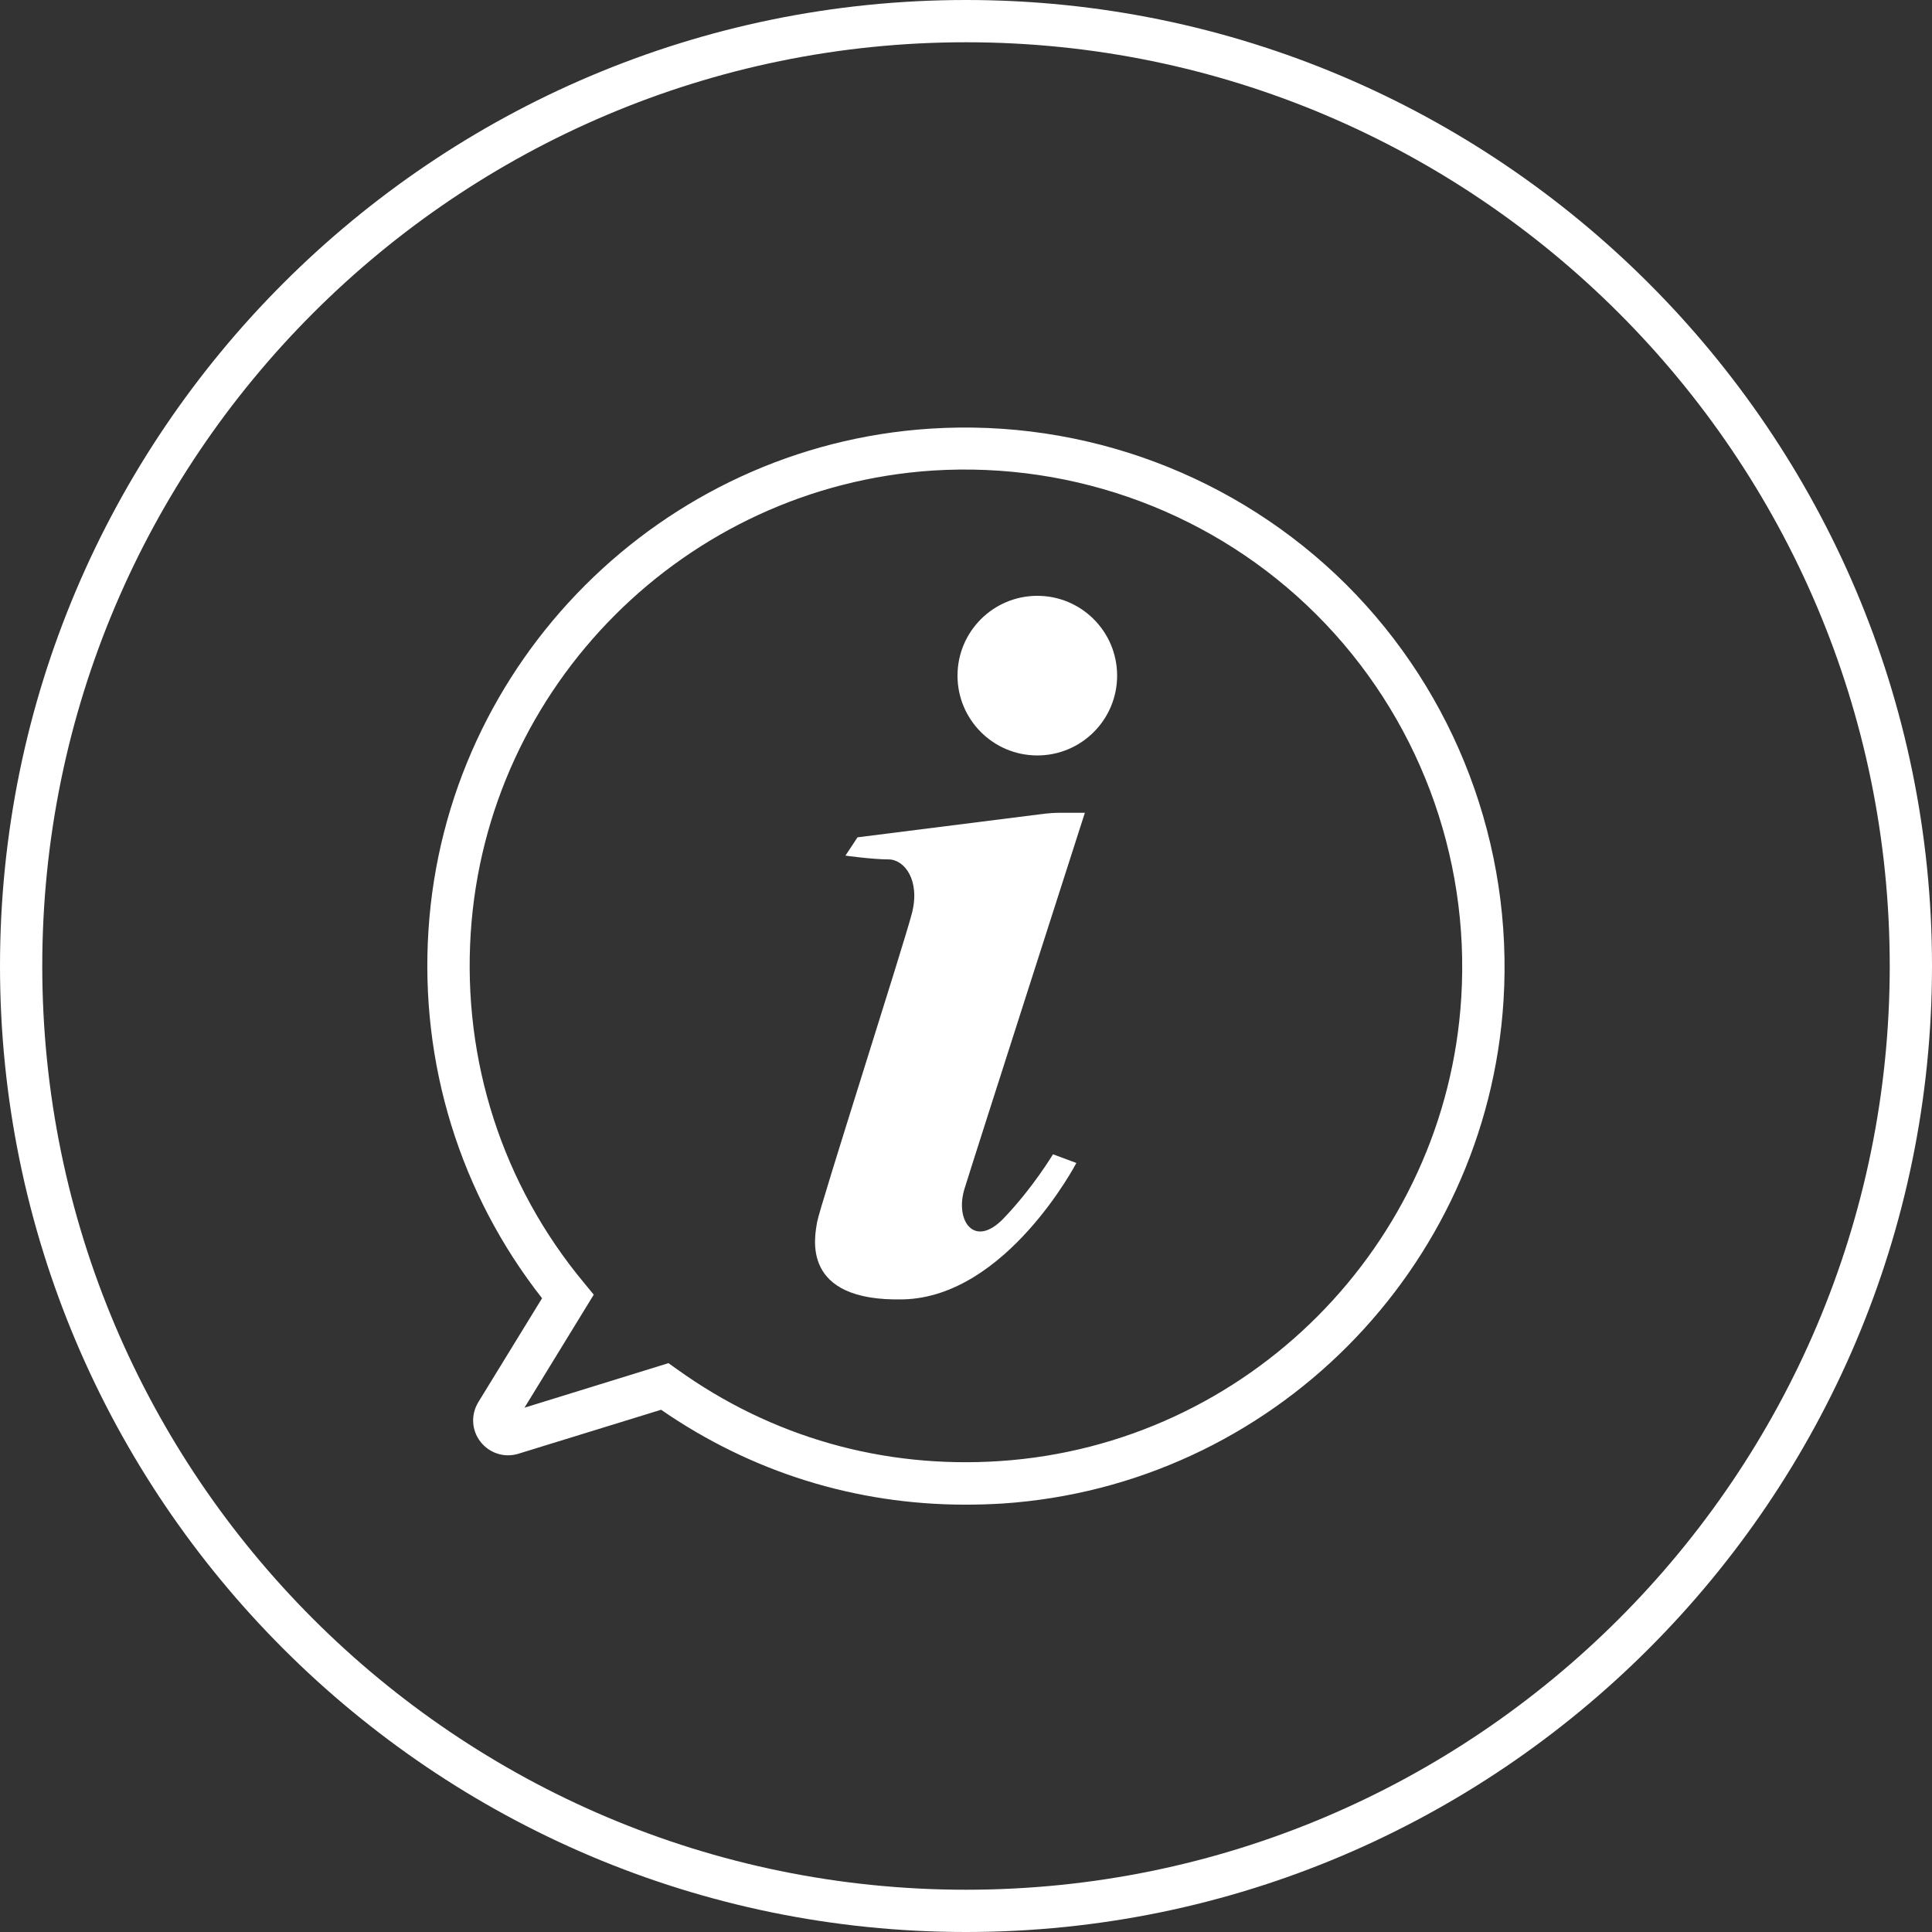
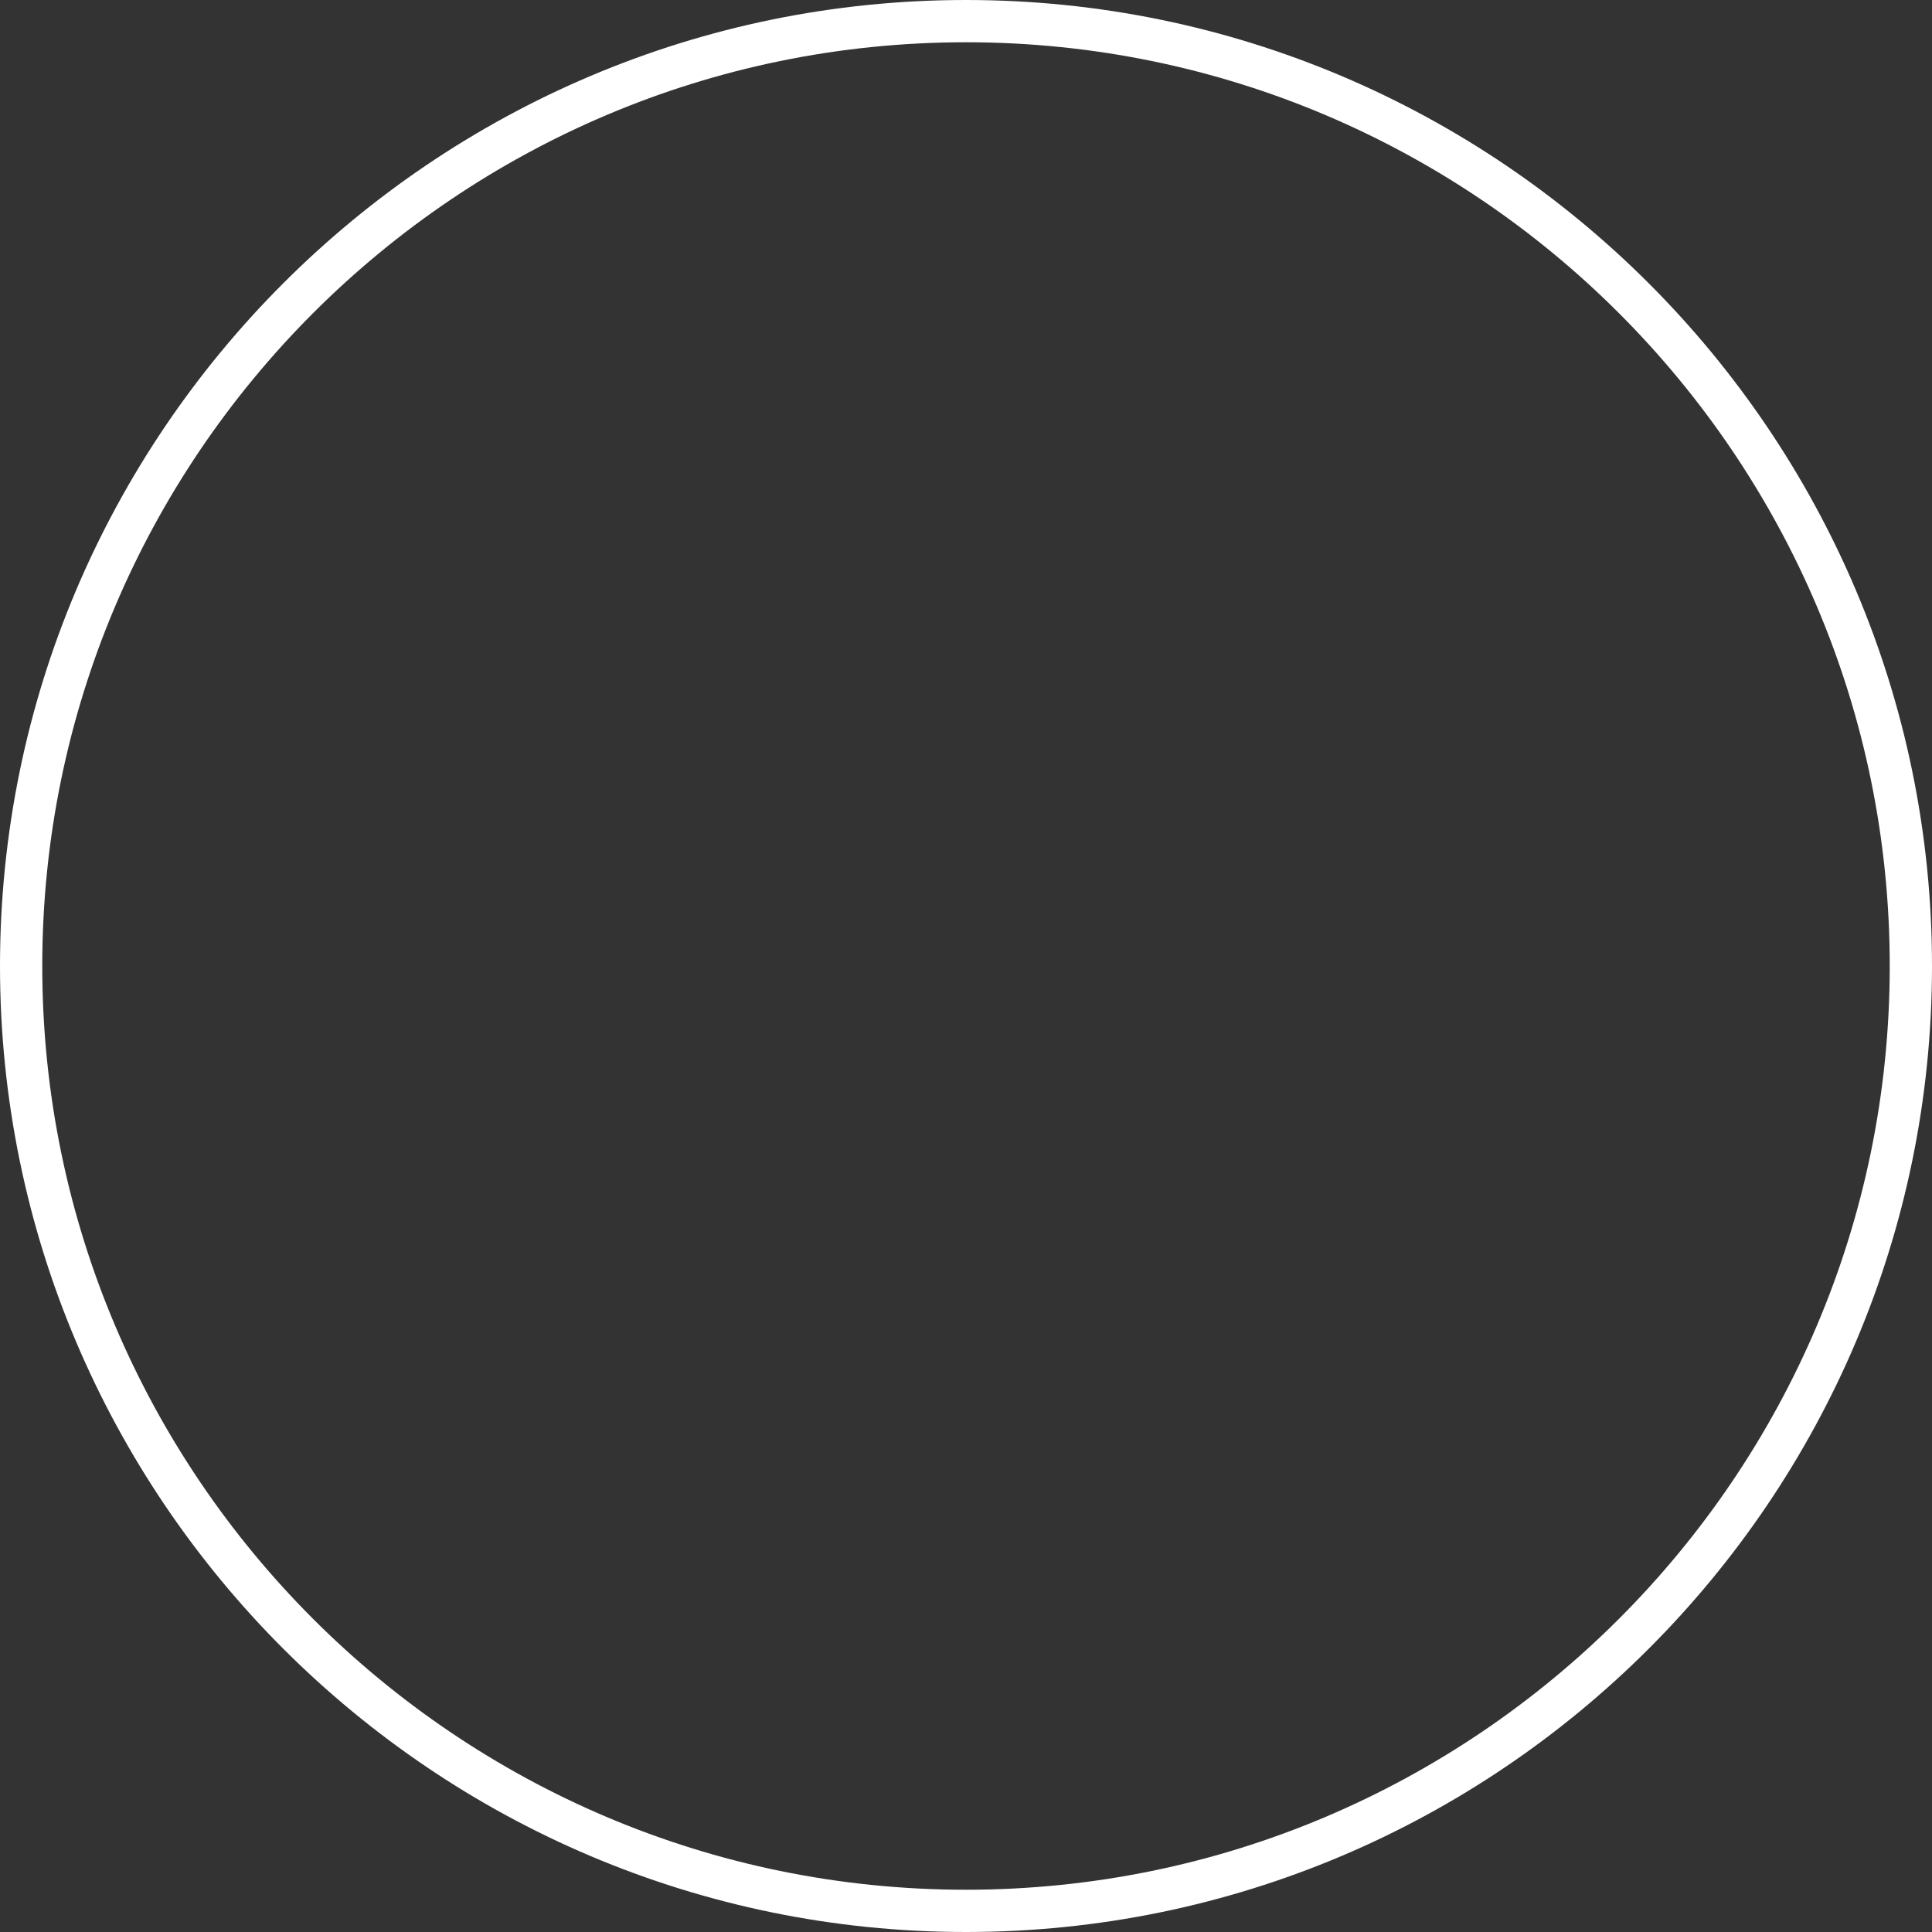
<svg xmlns="http://www.w3.org/2000/svg" version="1.1" id="Layer_1" x="0px" y="0px" viewBox="0 0 1024 1024" style="enable-background:new 0 0 1024 1024;" xml:space="preserve">
  <rect x="0" y="0" width="1024" height="1024" fill="#333333" stroke="none" />
  <style type="text/css">
	.st0{fill:#FFFFFF;}
</style>
  <g>
    <path class="st0" d="M512,1024C229.7,1024,0,794.3,0,512S229.7,0,512,0s512,229.7,512,512S794.3,1024,512,1024z M512,22.4   C242,22.4,22.4,242,22.4,512S242,1001.6,512,1001.6S1001.6,782,1001.6,512S782,22.4,512,22.4z" />
-     <path class="st0" d="M511.7,797.5c-58.1,0-113.4-17.2-161.3-50.3l-75.6,23.3c-7.4,2.3-15.3-0.2-20.1-6.3c-4.8-6.1-5.2-14.4-1.2-21   l33.8-55.1c-43.4-55.3-64.8-124.3-60.2-195.1c9.2-142.3,123.6-256.6,265.9-265.8l0,0c82.1-5.3,162.5,24.9,220.6,82.7   c58,57.9,88.4,138.2,83.3,220.4c-8.9,142.5-123,257.1-265.5,266.6C524.8,797.3,518.2,797.5,511.7,797.5z M354.3,722.5l4.5,3.2   c50.1,36,109.2,52.8,171.1,48.7c131.3-8.7,236.5-114.3,244.6-245.6c4.7-75.7-23.3-149.7-76.8-203.1   c-53.5-53.4-127.6-81.1-203.3-76.3C363.3,258,258,363.3,249.5,494.4c-4.4,67.8,16.9,133.7,60.1,185.6l5.1,6.2L278,746.1   L354.3,722.5z" />
    <g>
-       <path class="st0" d="M454.5,443.8l99-12.5c2.6-0.3,5.3-0.5,8-0.5H575c0,0-58.6,182.4-63.8,199.3s5.2,31.9,20.8,15.6    c15.6-16.3,26.1-33.9,26.1-33.9l12.4,4.6c0,0-37.1,71-91.8,72.3s-46.9-33.2-45.6-41c1.3-7.8,45.6-145.9,50.2-163.5    c4.6-17.6-3.9-28.7-12.4-28.7c-8.5,0-22.8-2-22.8-2L454.5,443.8z" />
-       <circle class="st0" cx="549.8" cy="358.1" r="42.3" />
-     </g>
+       </g>
  </g>
</svg>